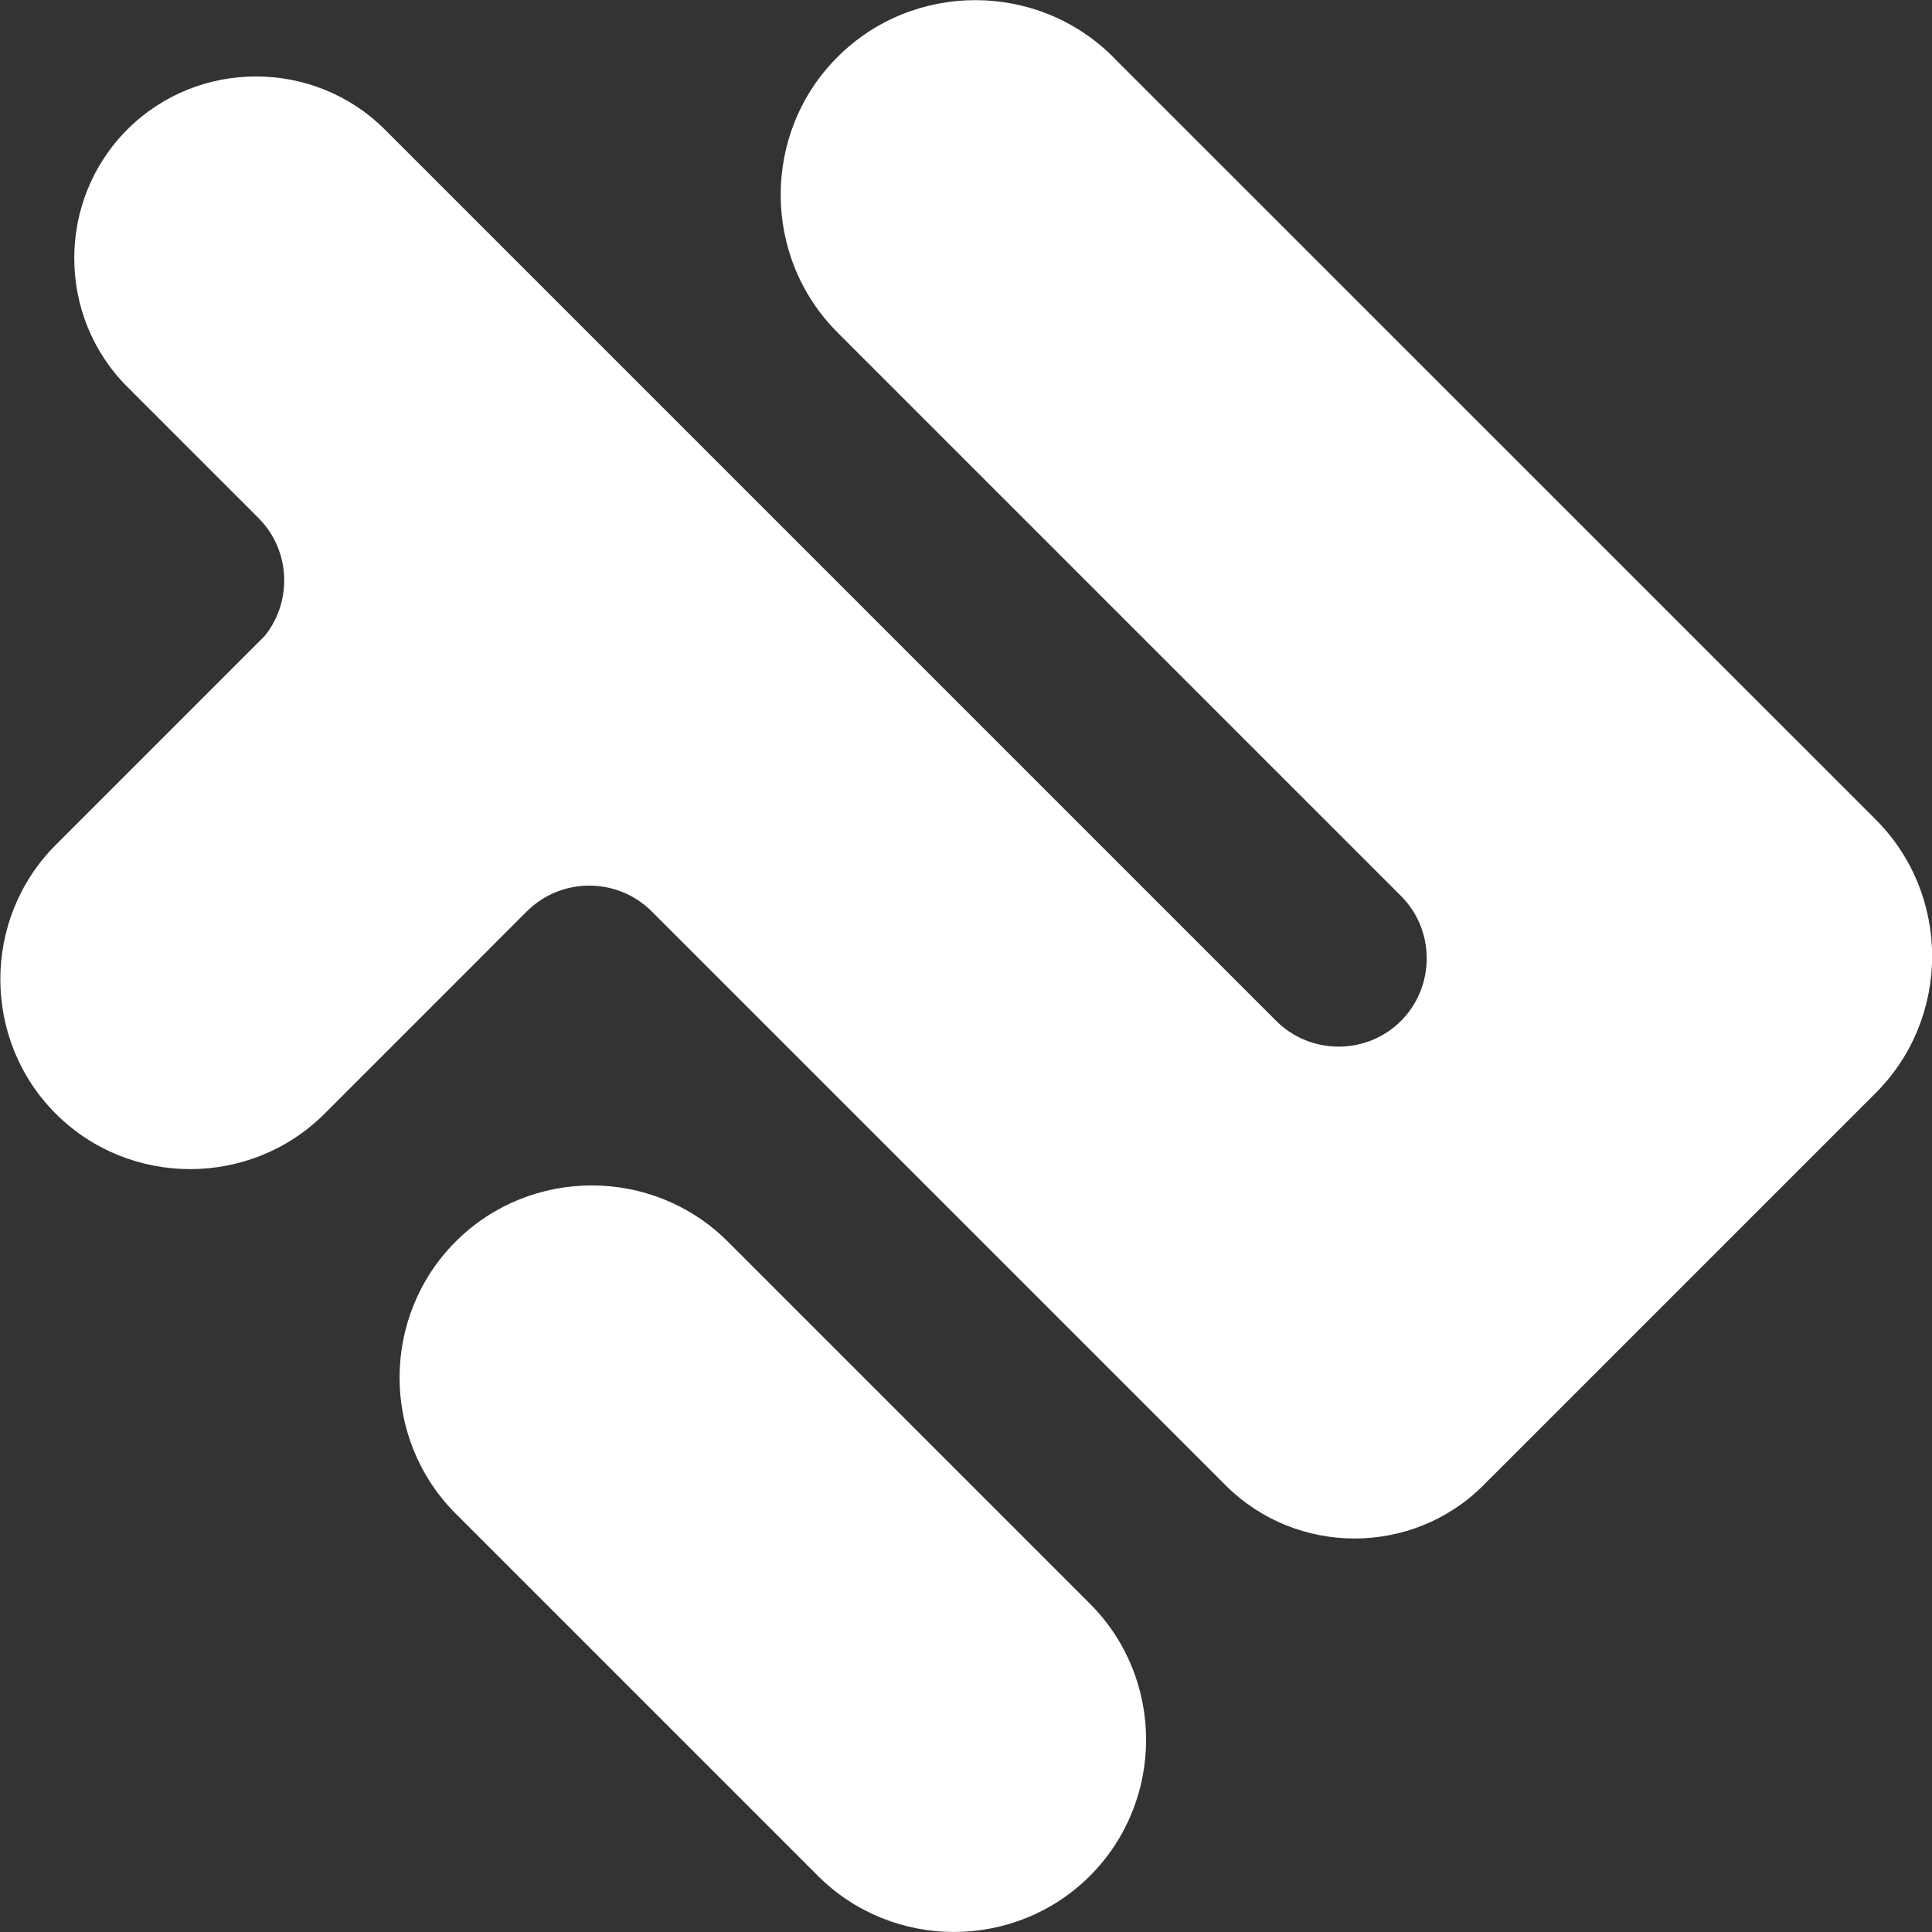
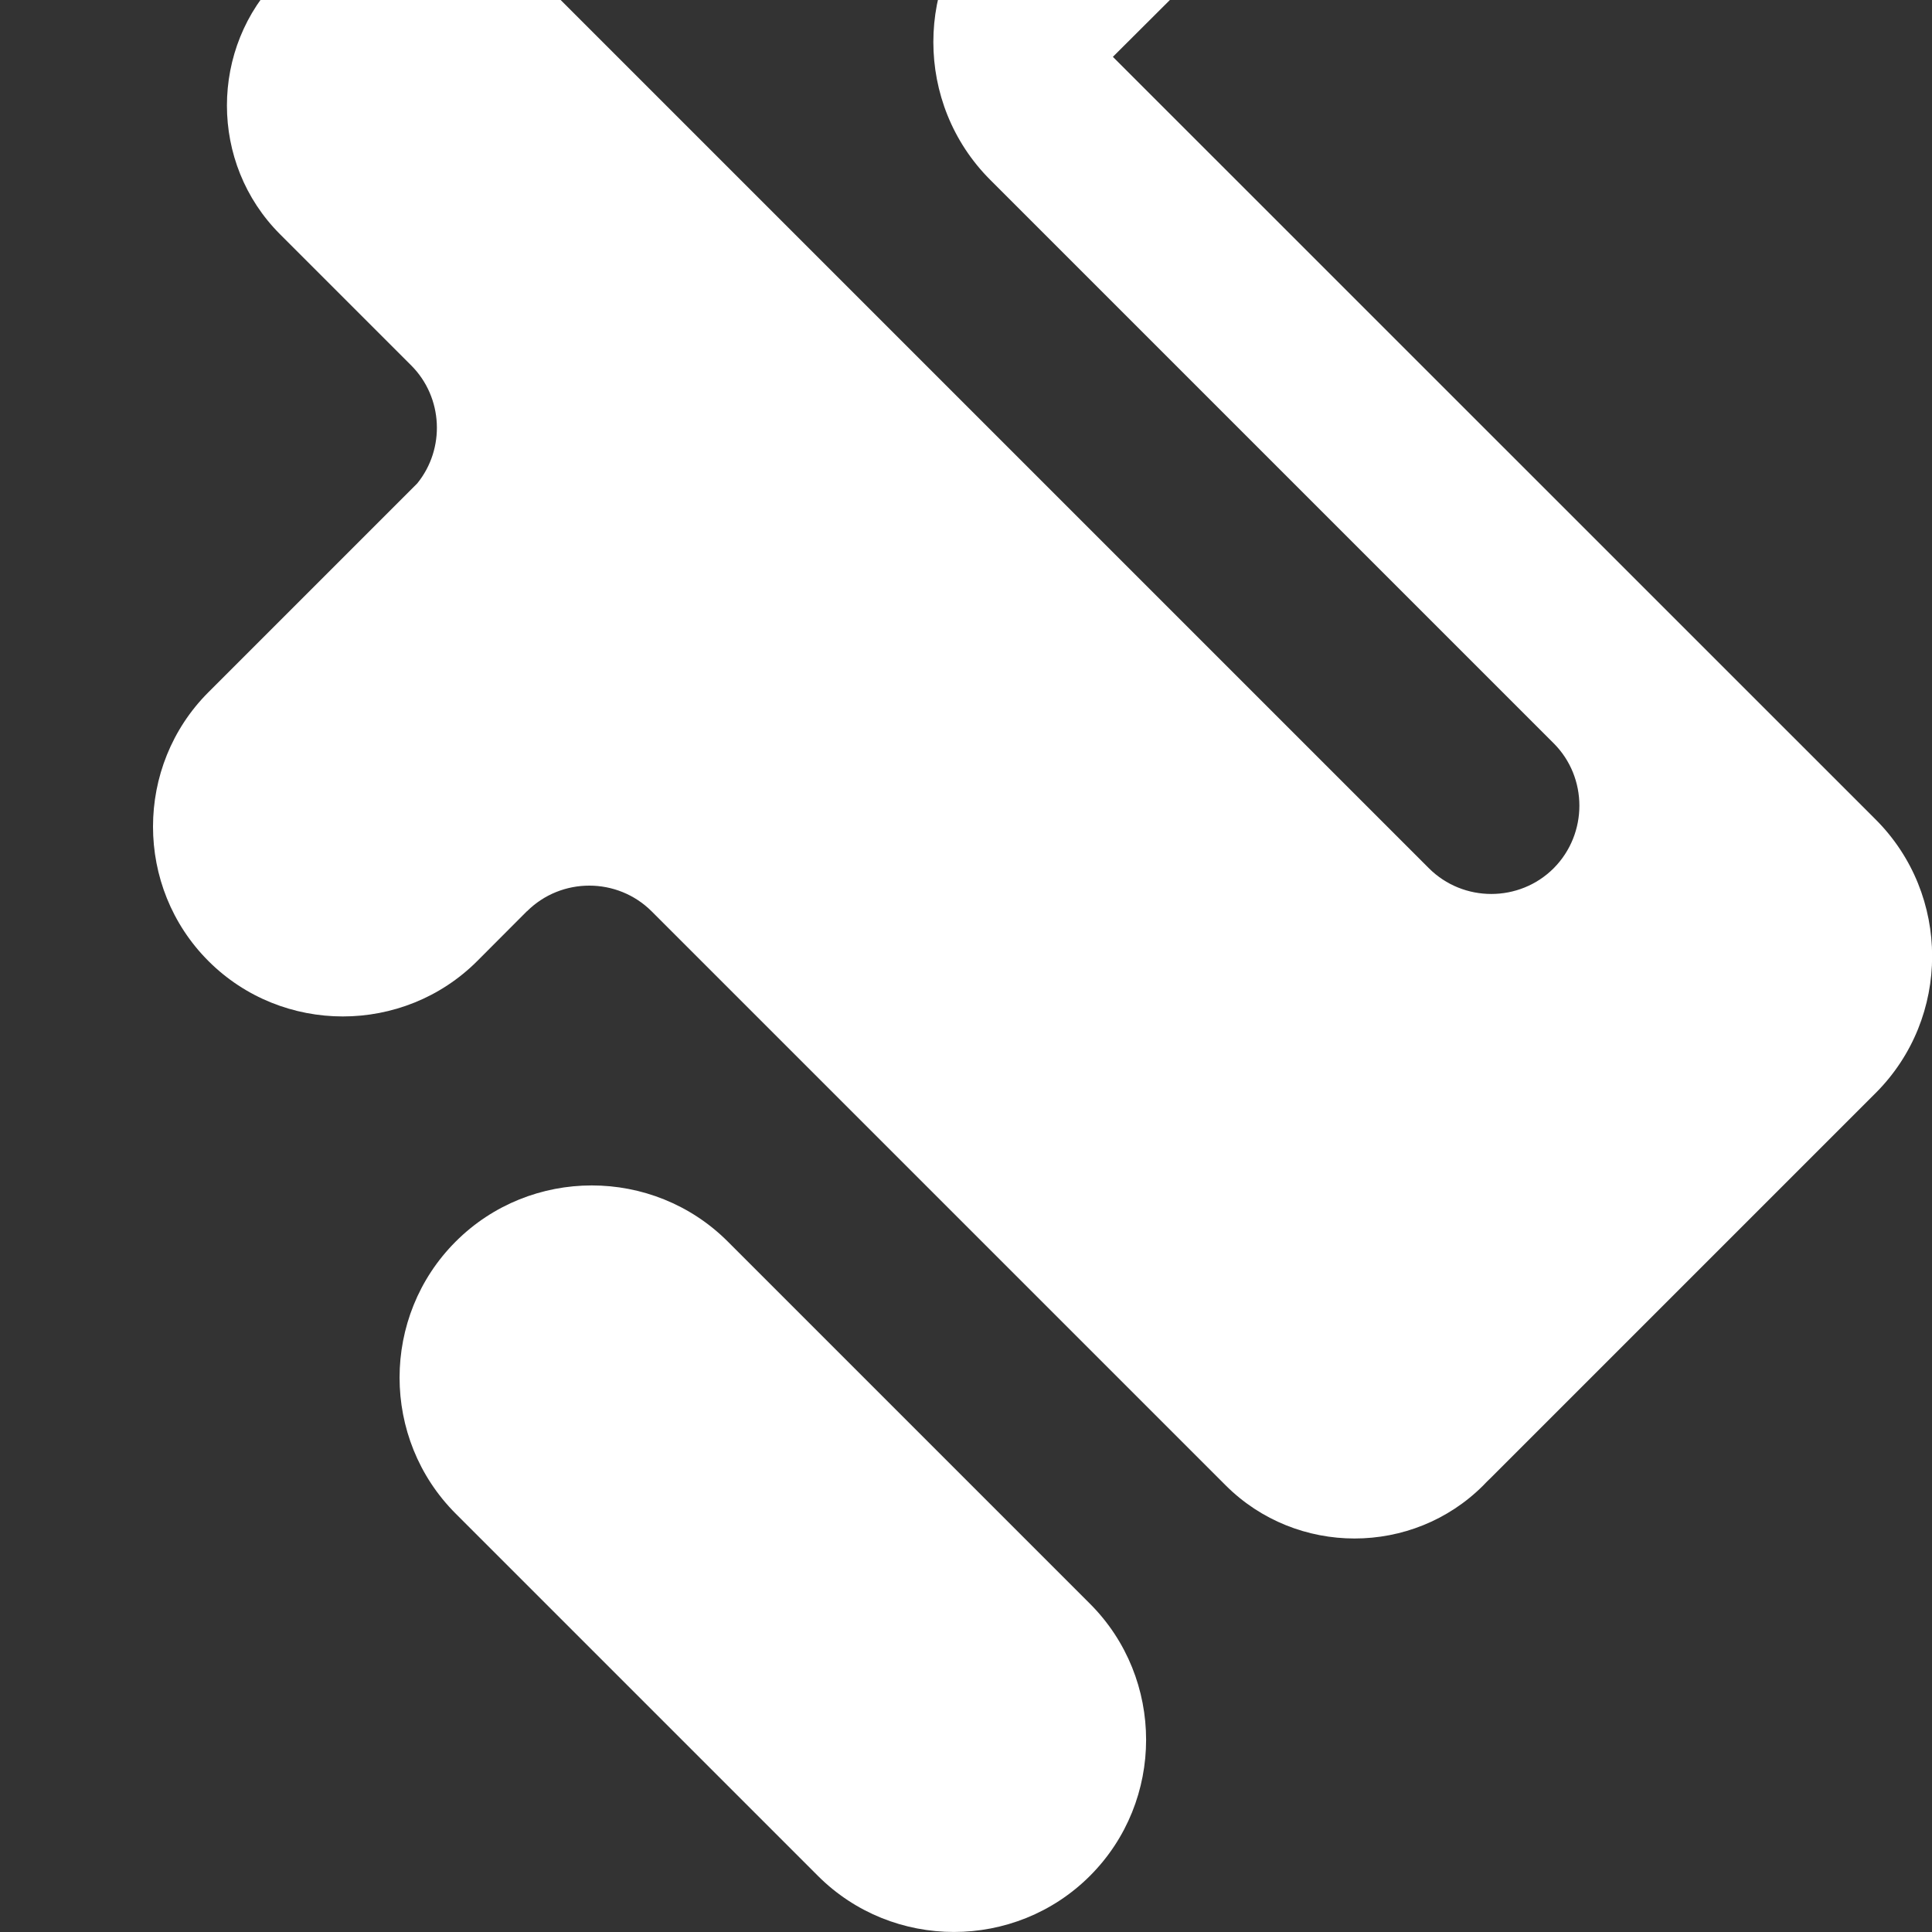
<svg xmlns="http://www.w3.org/2000/svg" id="Warstwa_2" data-name="Warstwa 2" viewBox="0 0 141.73 141.73">
  <rect x="0" y="0" width="141.73" height="141.73" fill="#333333" stroke="none" />
  <defs>
    <style>
      .cls-1 {
        fill: #fff;
        fill-rule: evenodd;
      }
    </style>
  </defs>
  <g id="Warstwa_1-2" data-name="Warstwa 1">
-     <path class="cls-1" d="M53.39,91.08l26.57,26.57c5.49,5.49,5.49,14.47,0,19.96h0c-5.49,5.49-14.47,5.49-19.96,0l-26.57-26.57c-5.49-5.49-5.49-14.47,0-19.96h0c5.49-5.49,14.47-5.49,19.96,0M81.64,4.17l55.88,55.87,.02,.02,.06,.06h0c5.52,5.52,5.52,14.54,0,20.06l-28.21,28.21c-.1,.1-.2,.2-.3,.29-.09,.1-.19,.19-.28,.29h0c-5.19,5.19-13.69,5.19-18.89,0l-42.11-42.11c-2.52-2.52-6.63-2.52-9.15-.01h-.01s-3.64,3.65-3.64,3.65l-11.2,11.2c-5.42,5.42-14.3,5.42-19.72,0-5.42-5.42-5.42-14.3,0-19.72l15.32-15.32c2.06-2.54,1.91-6.3-.45-8.66h0s-9.62-9.62-9.62-9.62c-5.19-5.19-5.19-13.69,0-18.88h0c5.19-5.19,13.69-5.19,18.89,0l51.12,51.12,14.27,14.27c2.52,2.52,6.64,2.52,9.16,0h0s0,0,0,0h0c2.51-2.53,2.51-6.65,0-9.16l-14.27-14.27-27.07-27.07c-5.56-5.56-5.56-14.66,0-20.21,5.56-5.56,14.66-5.56,20.22,0Z" />
+     <path class="cls-1" d="M53.39,91.08l26.57,26.57c5.49,5.49,5.49,14.47,0,19.96h0c-5.49,5.49-14.47,5.49-19.96,0l-26.57-26.57c-5.49-5.49-5.49-14.47,0-19.96h0c5.49-5.49,14.47-5.49,19.96,0M81.64,4.17l55.88,55.87,.02,.02,.06,.06h0c5.52,5.52,5.52,14.54,0,20.06l-28.21,28.21c-.1,.1-.2,.2-.3,.29-.09,.1-.19,.19-.28,.29h0c-5.19,5.19-13.69,5.19-18.89,0l-42.11-42.11c-2.52-2.52-6.63-2.52-9.15-.01h-.01s-3.64,3.65-3.64,3.65c-5.42,5.42-14.3,5.42-19.72,0-5.42-5.42-5.42-14.3,0-19.72l15.32-15.32c2.06-2.54,1.91-6.3-.45-8.66h0s-9.62-9.62-9.62-9.62c-5.19-5.19-5.19-13.69,0-18.88h0c5.19-5.19,13.69-5.19,18.89,0l51.12,51.12,14.27,14.27c2.52,2.52,6.64,2.52,9.16,0h0s0,0,0,0h0c2.51-2.53,2.51-6.65,0-9.16l-14.27-14.27-27.07-27.07c-5.56-5.56-5.56-14.66,0-20.21,5.56-5.56,14.66-5.56,20.22,0Z" />
  </g>
</svg>